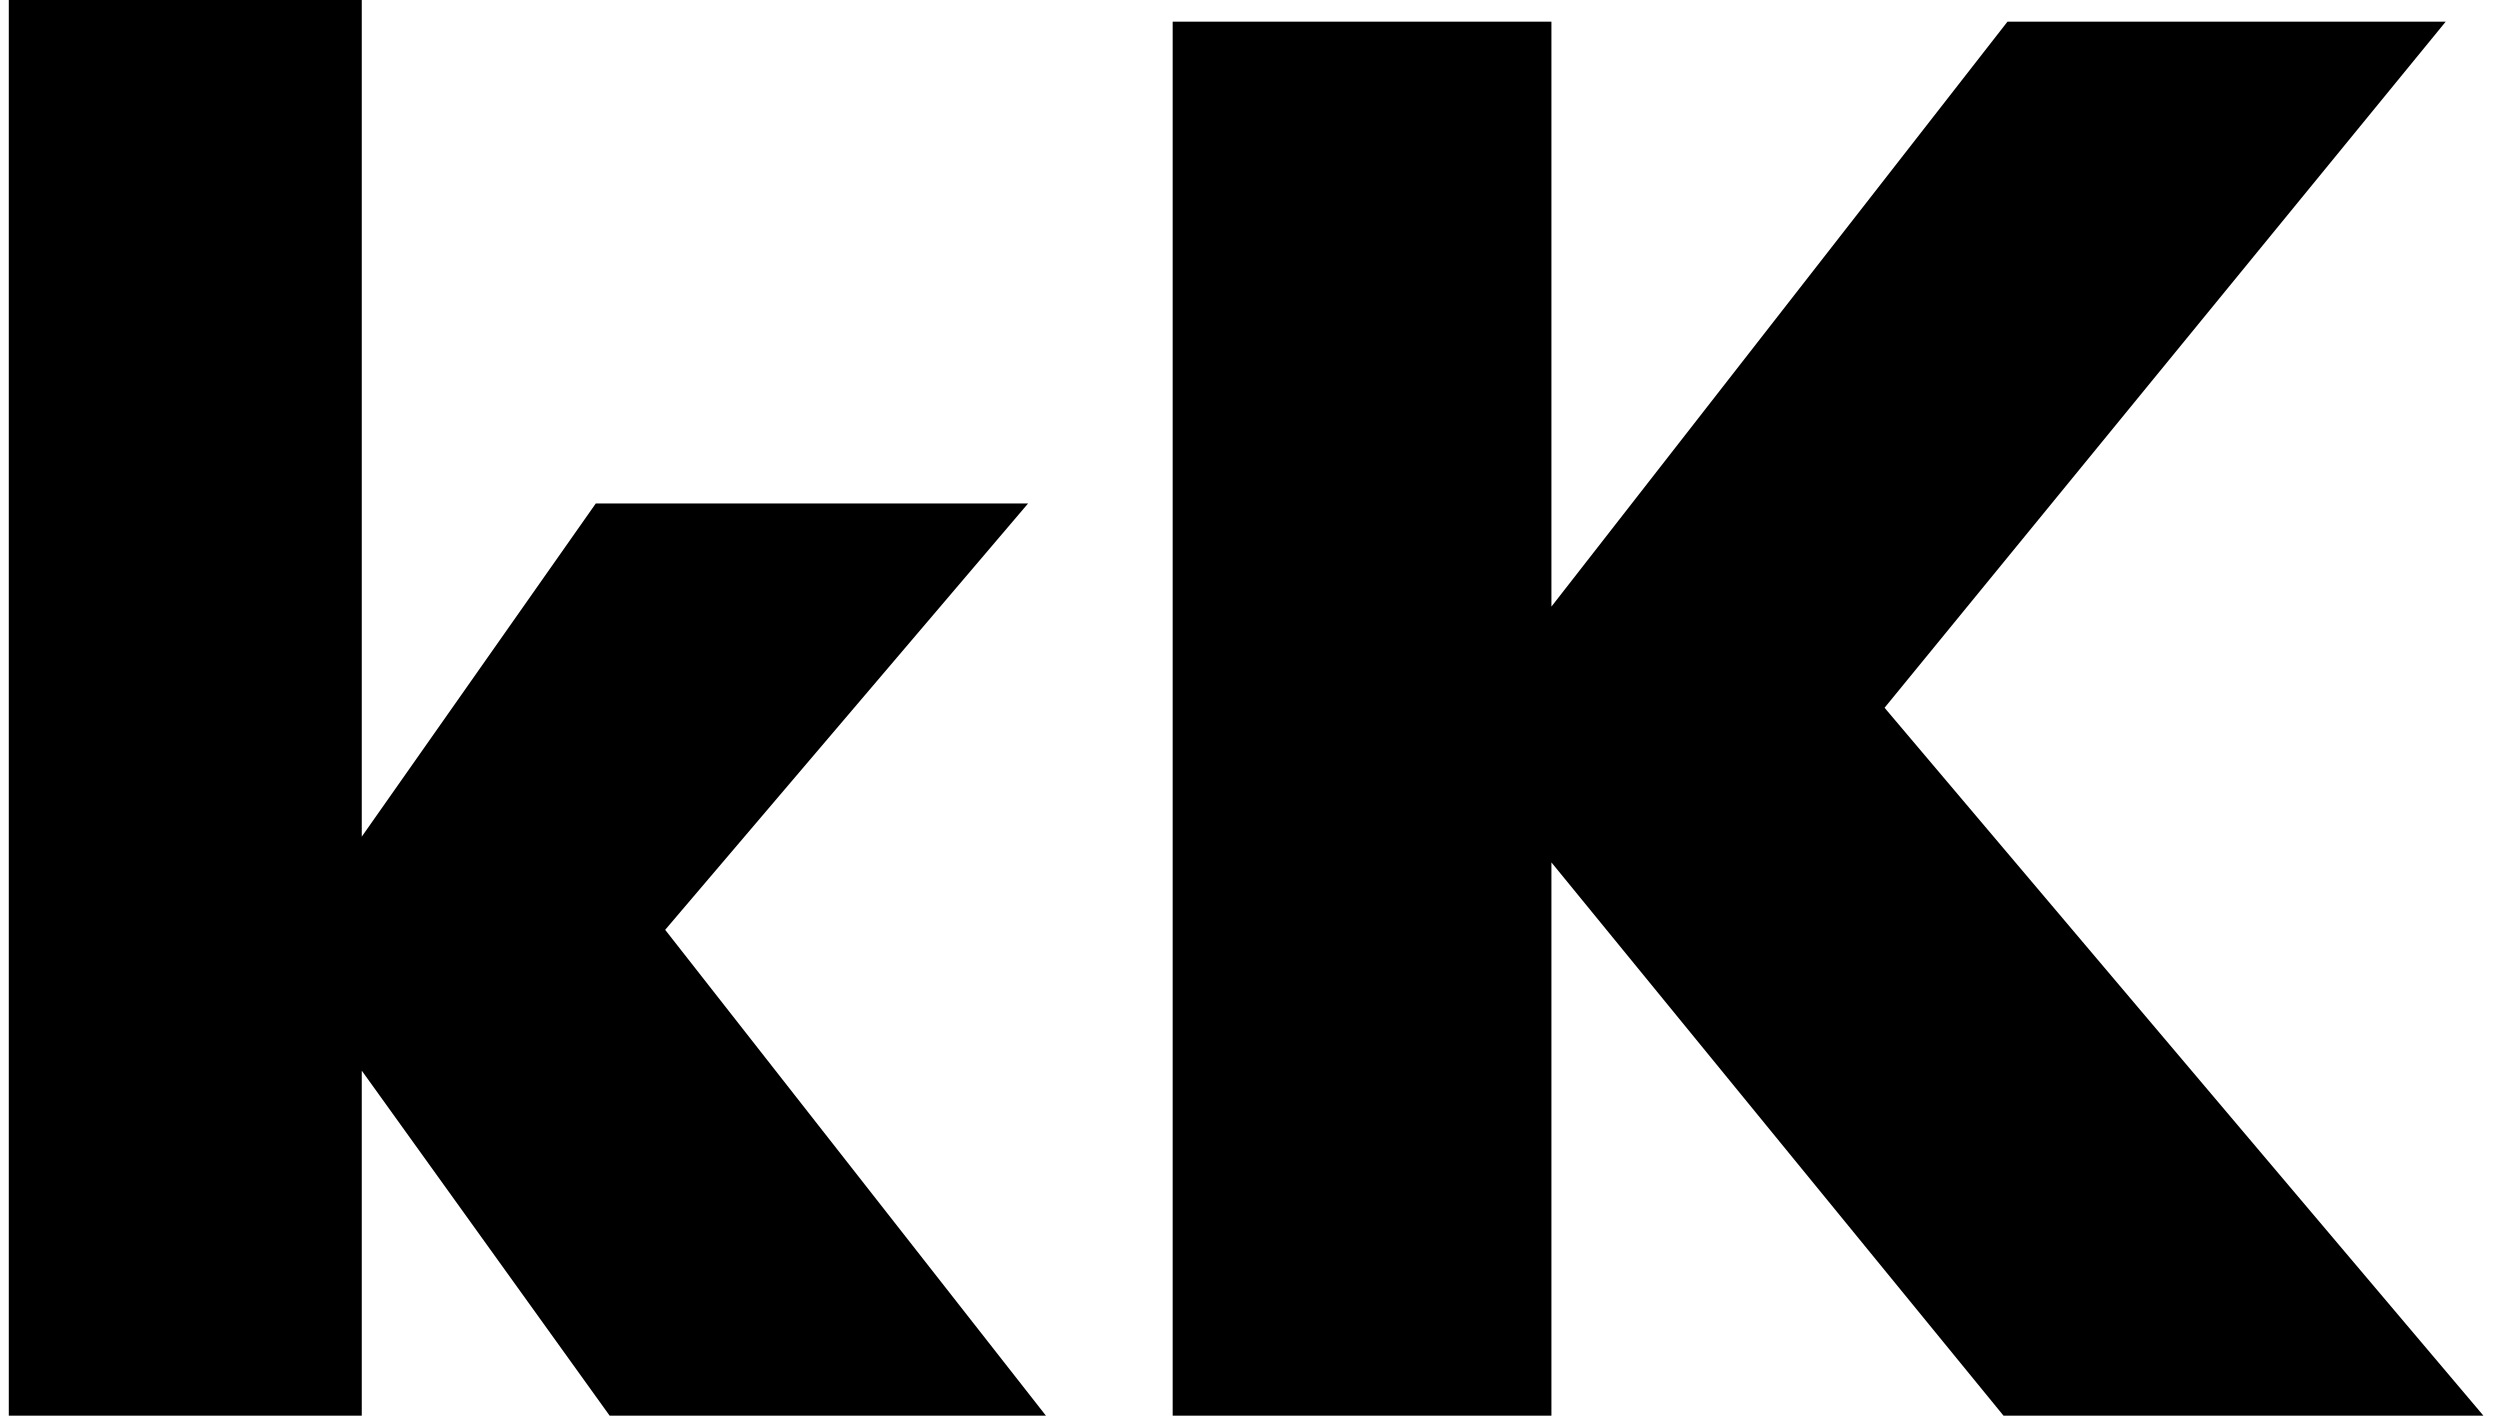
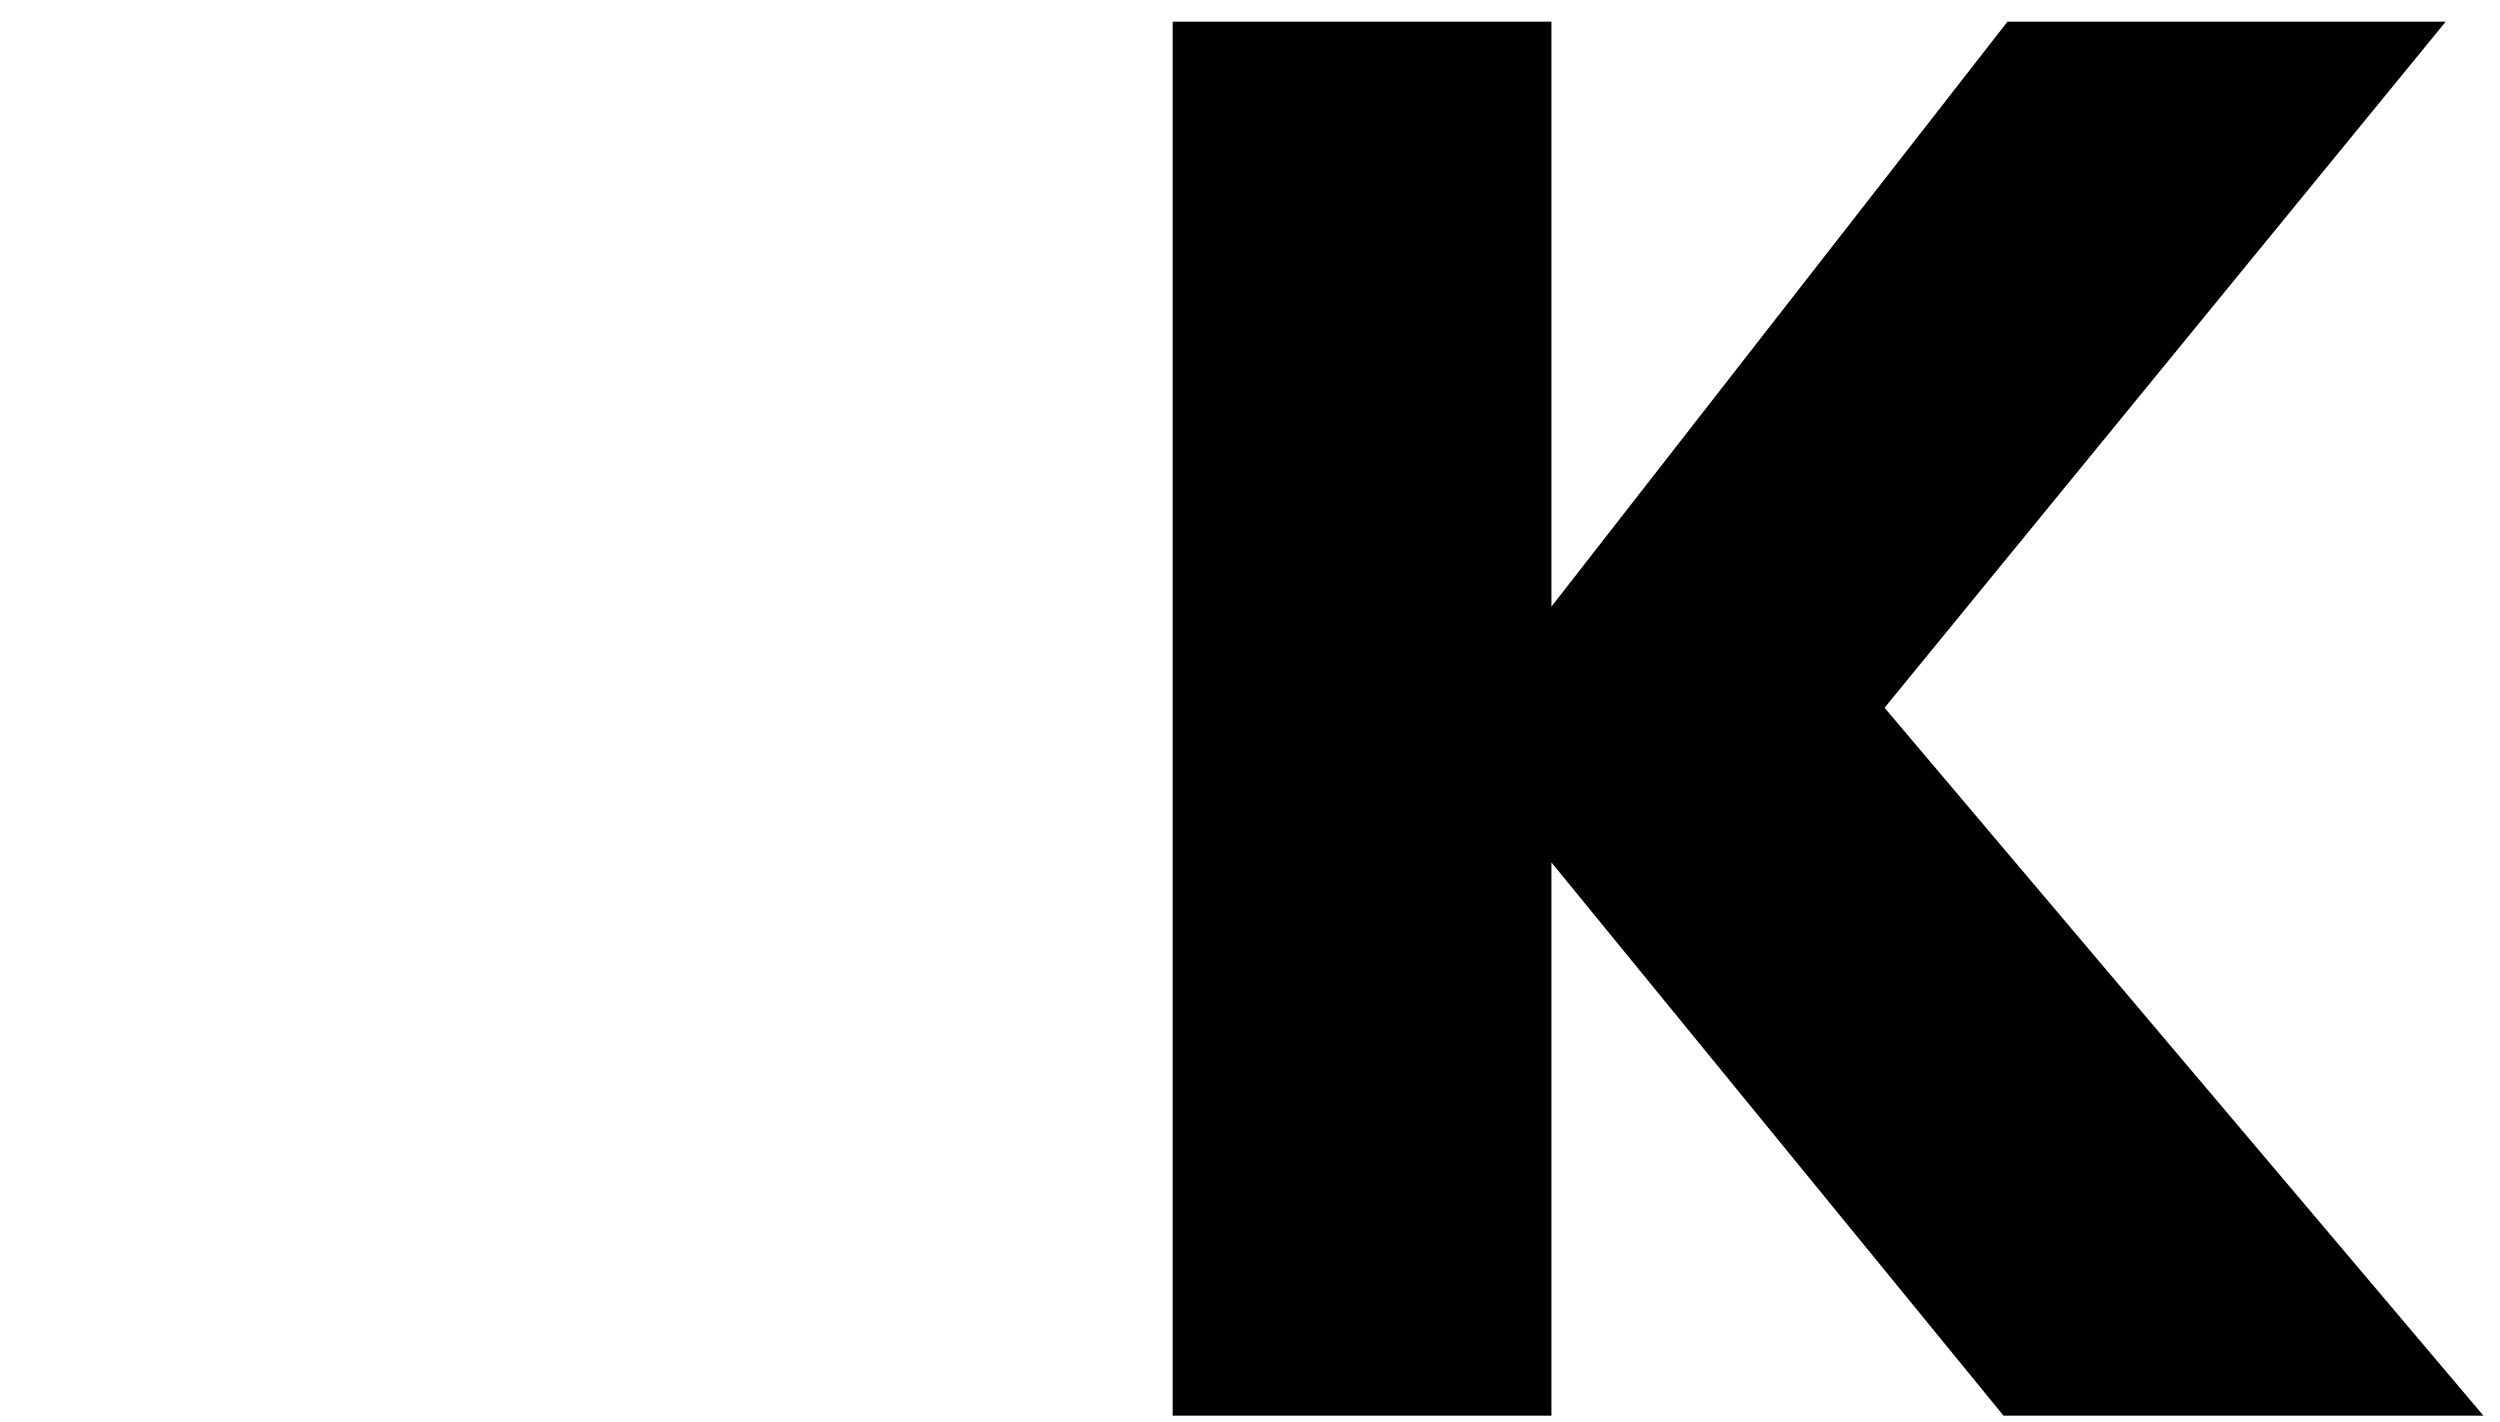
<svg xmlns="http://www.w3.org/2000/svg" version="1.1" id="Layer_1" x="0px" y="0px" width="58px" height="33px" viewBox="0 0 58 33" enable-background="new 0 0 58 33" xml:space="preserve">
  <g>
-     <path d="M14.144,32.844l-5.751-8.005v8.005H0.204V-0.004h8.189V19.41l5.429-7.729h10.029l-8.419,9.891l8.833,11.271H14.144z" />
    <path d="M46.482,32.844L35.993,20.008v12.836h-8.787V0.502h8.787v13.571L46.574,0.502h10.167L43.722,16.42l13.894,16.424H46.482z" />
  </g>
</svg>